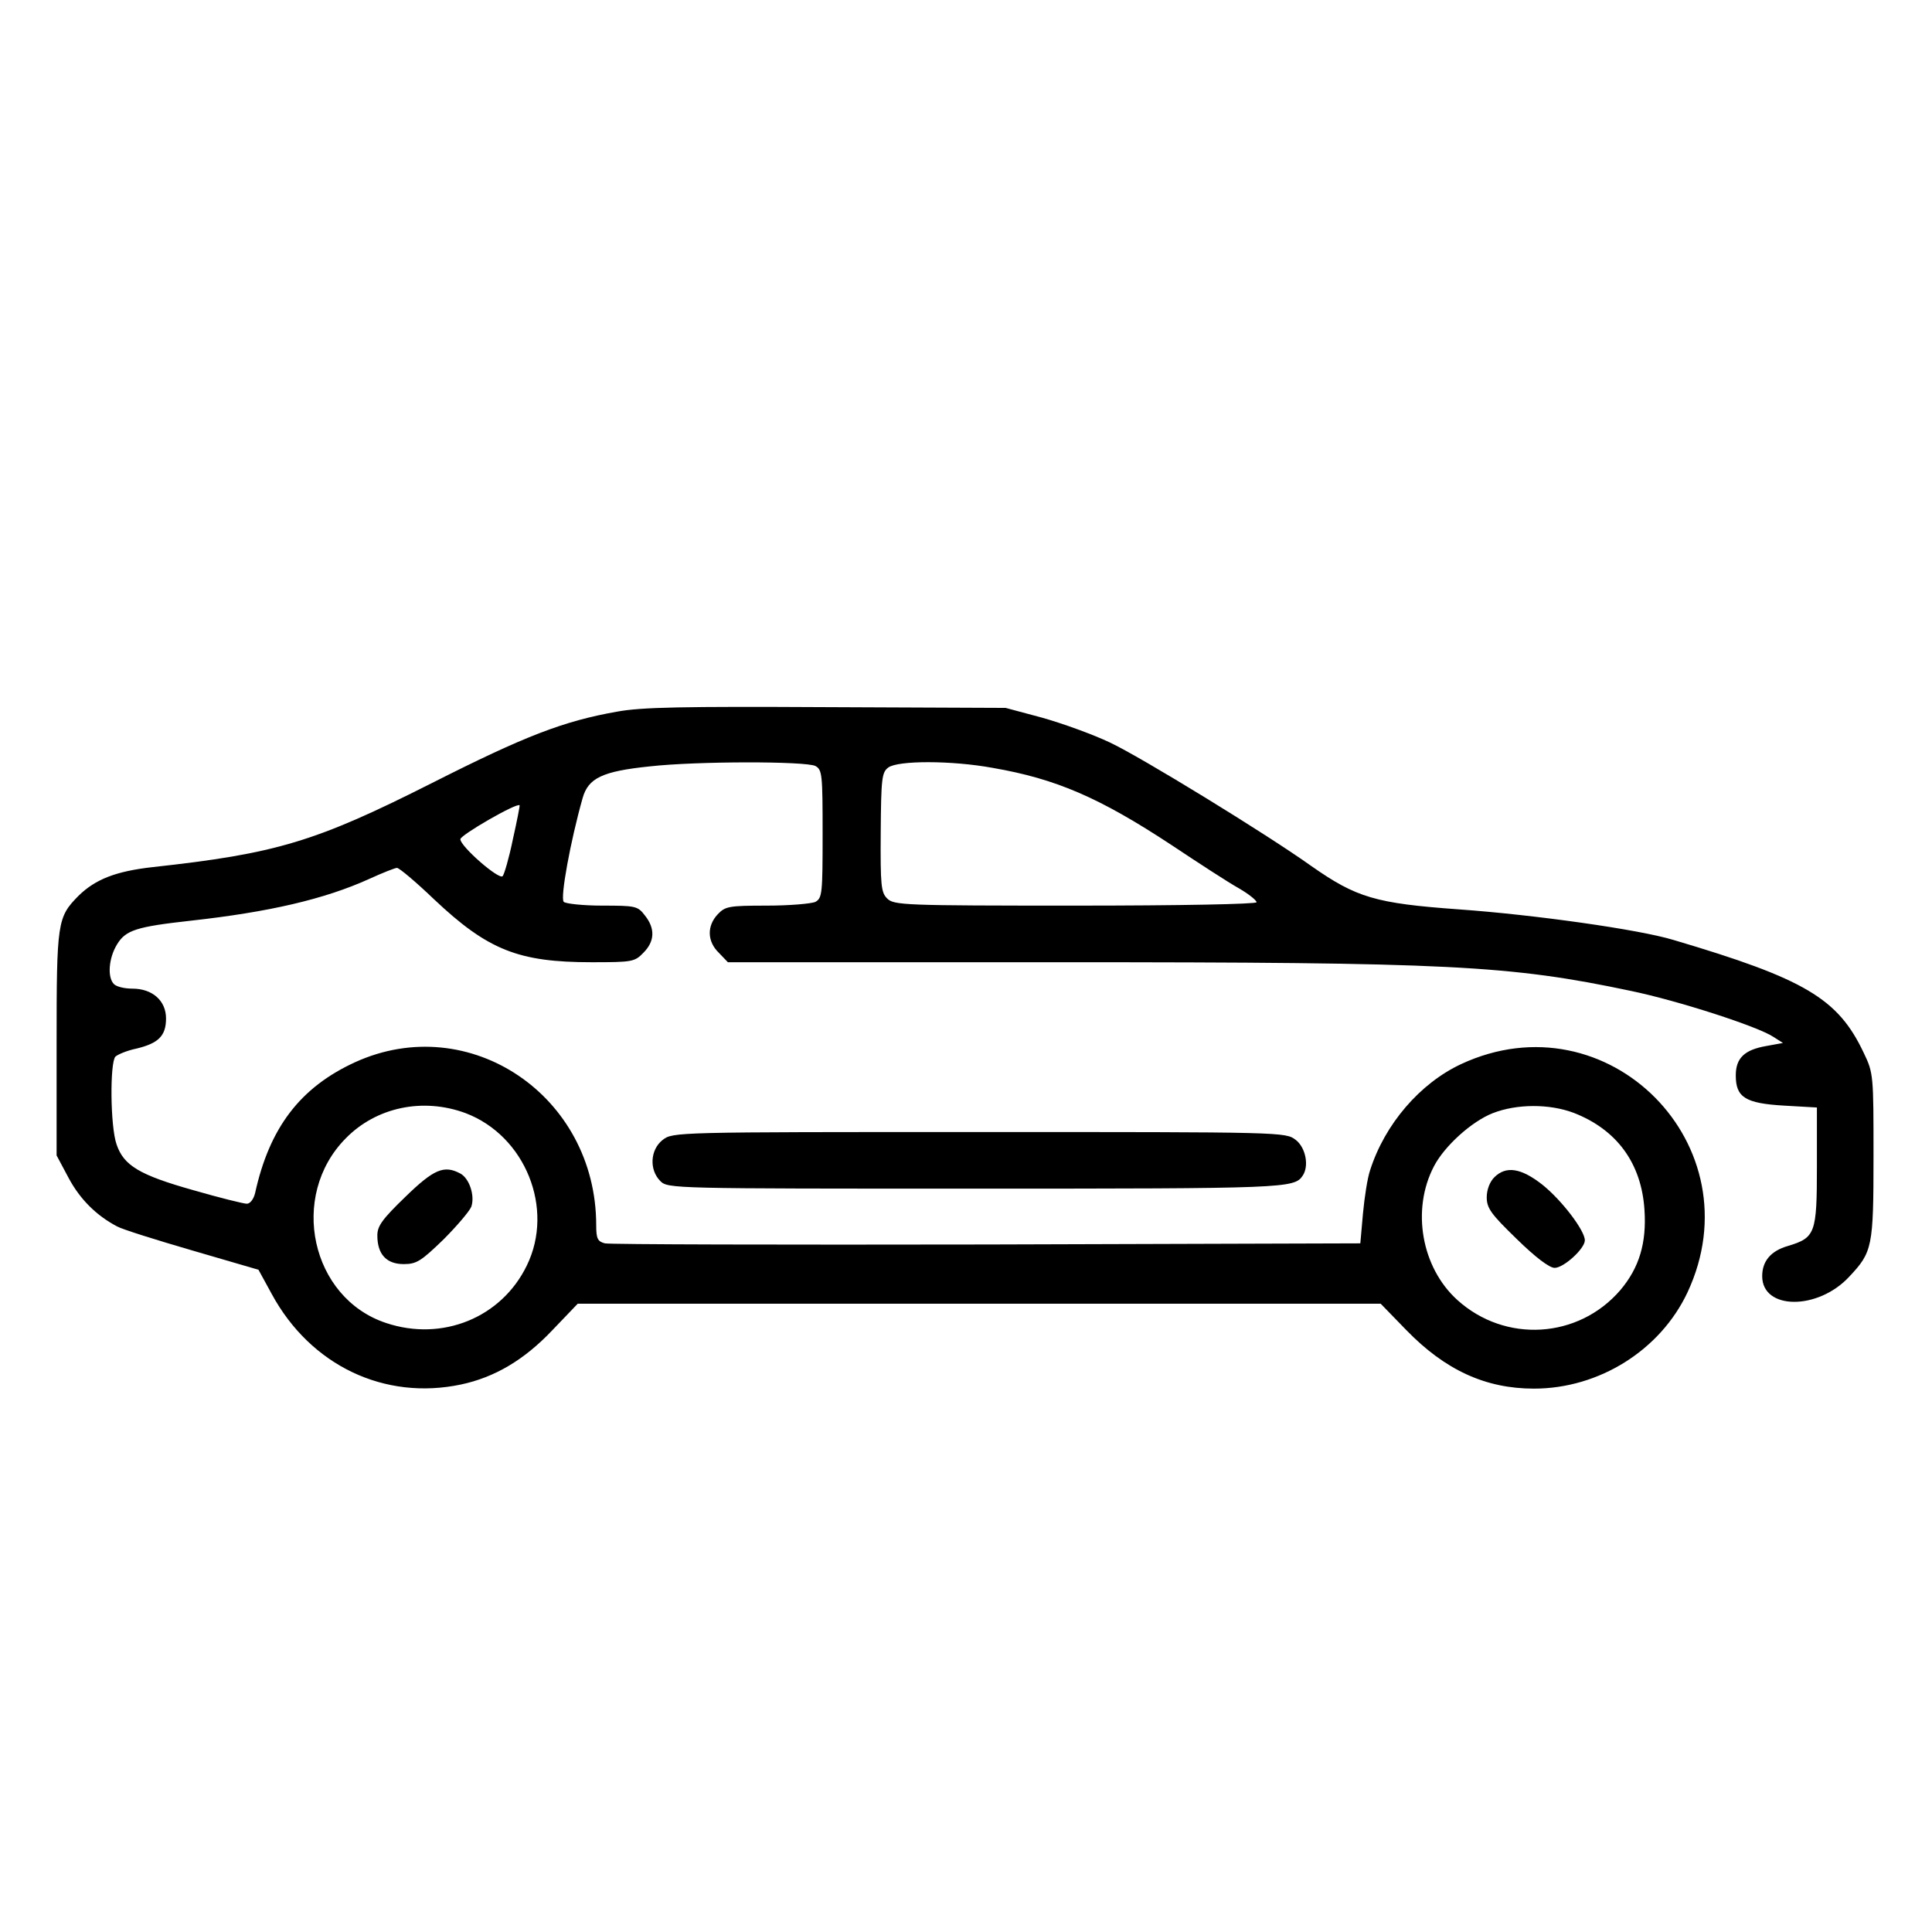
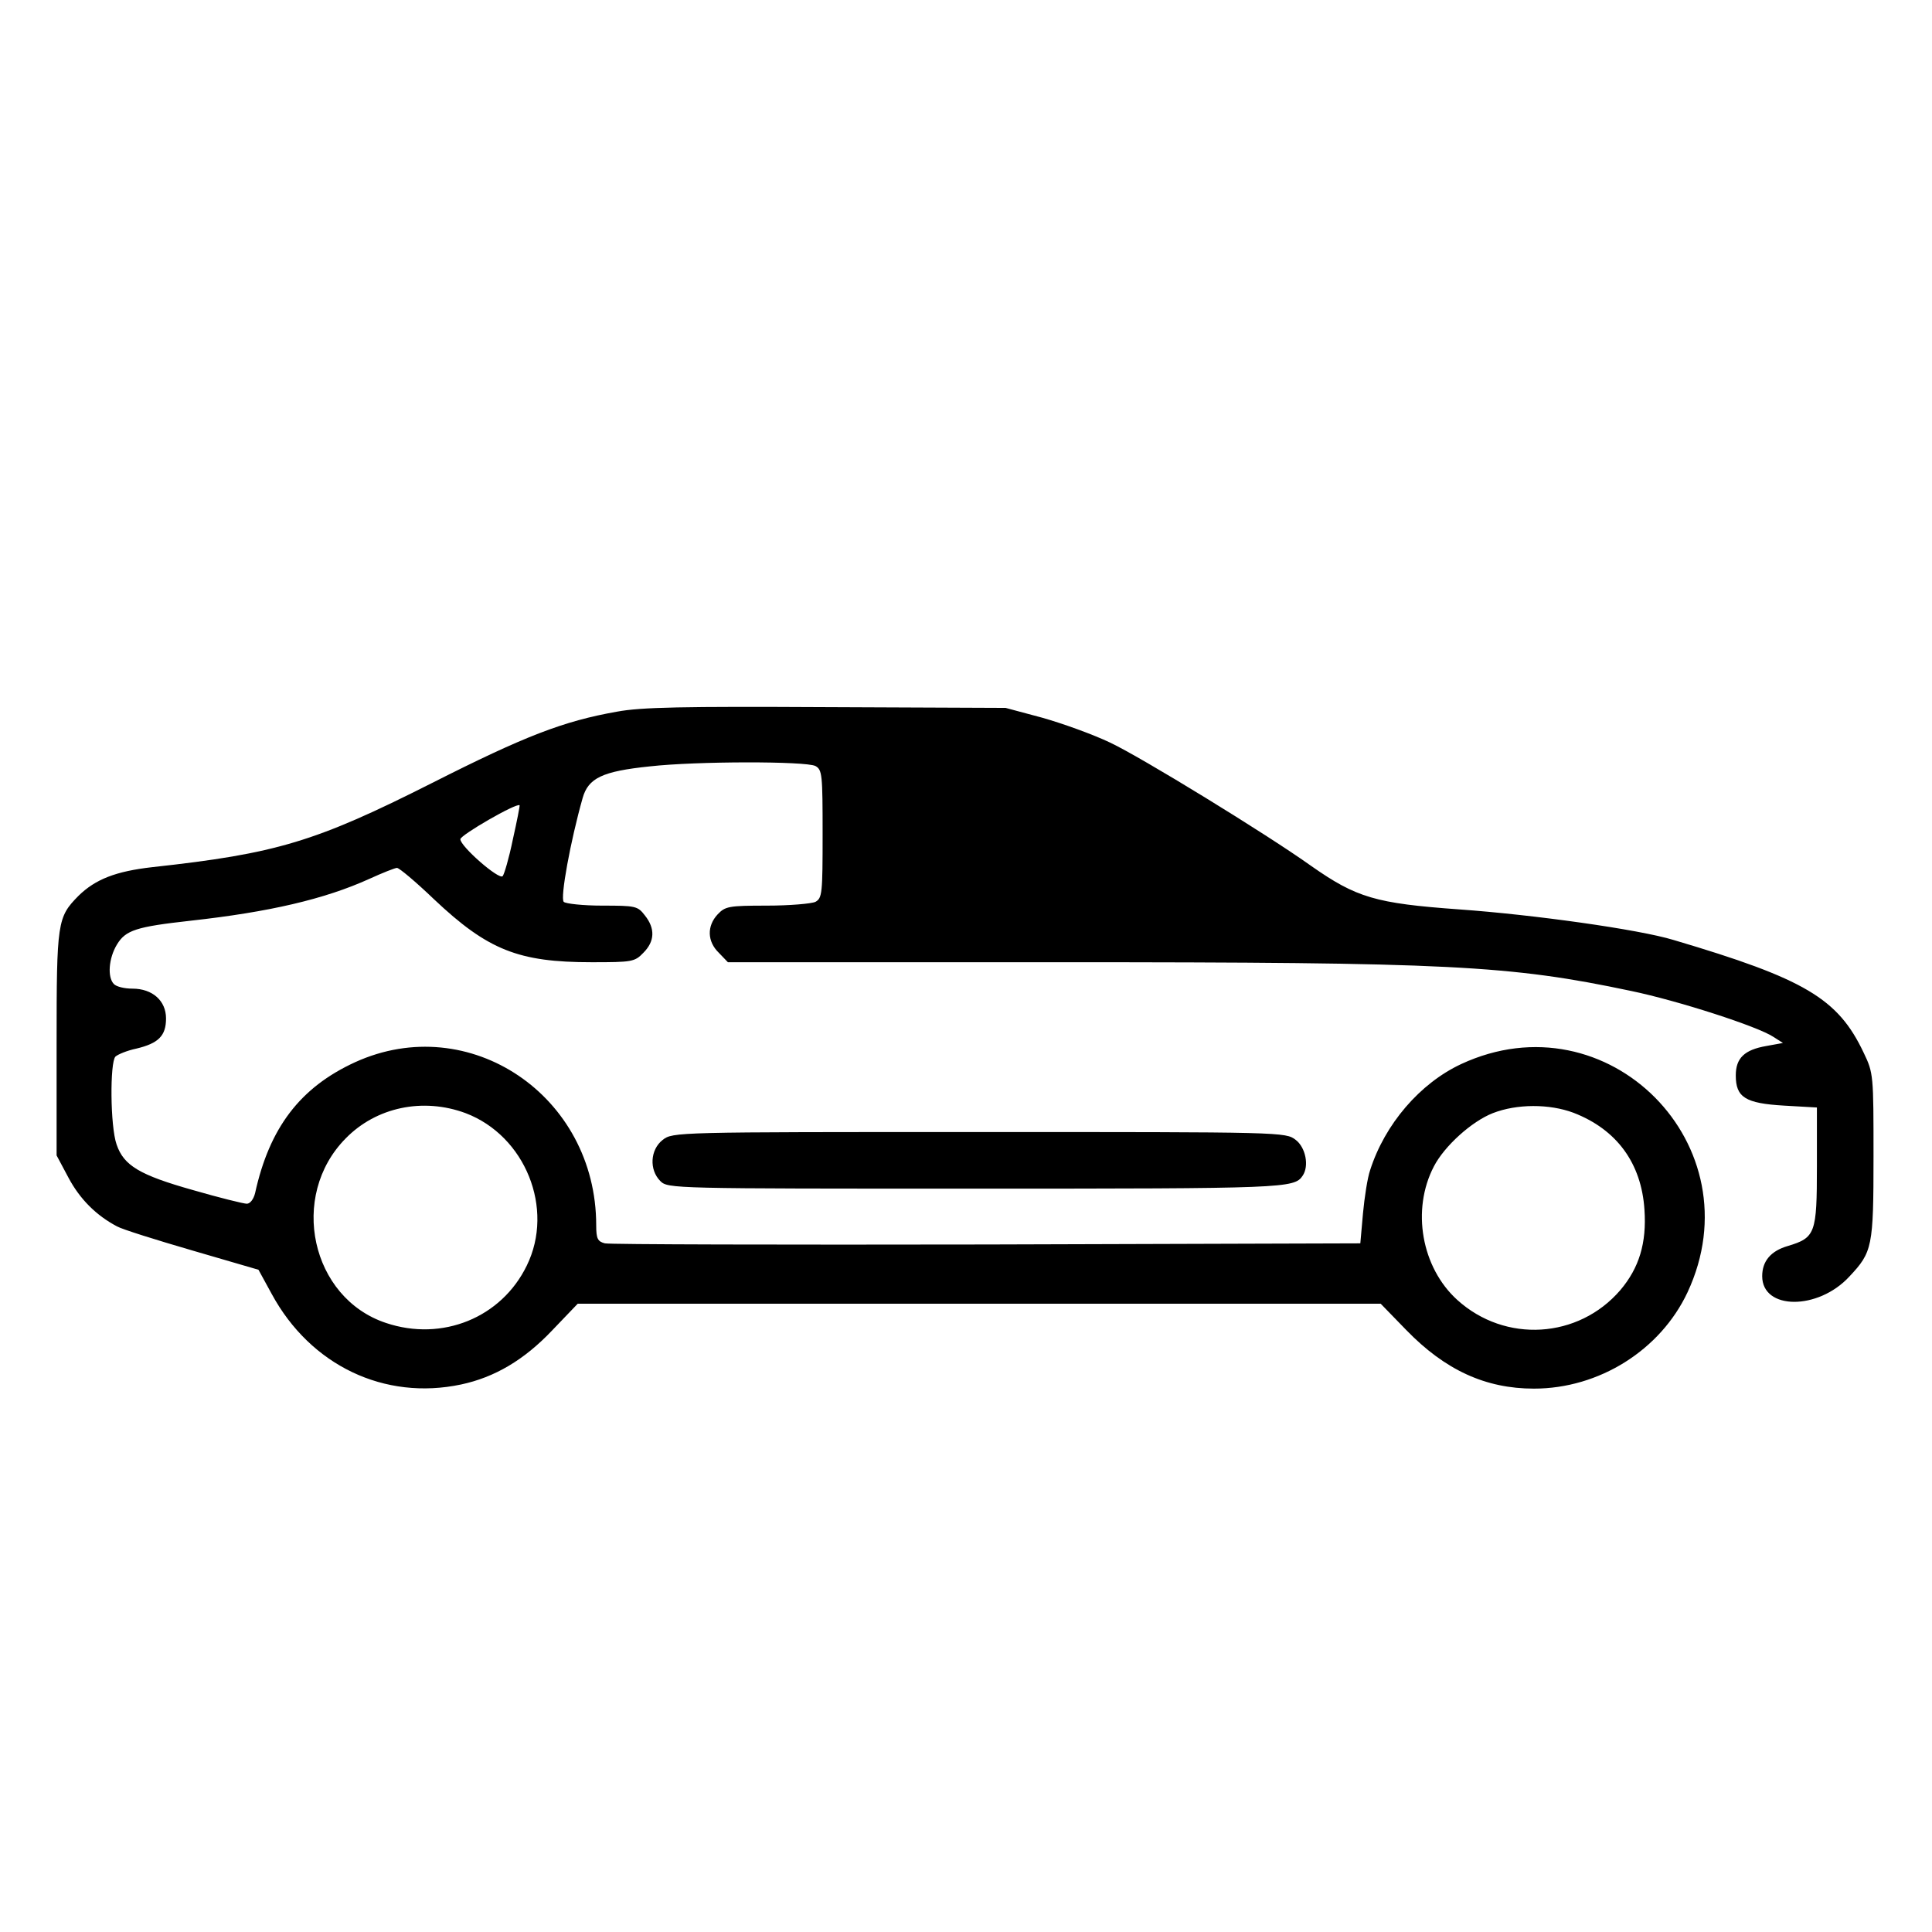
<svg xmlns="http://www.w3.org/2000/svg" version="1.0" width="512pt" height="512pt" viewBox="0 0 512 512" preserveAspectRatio="xMidYMid meet">
  <g transform="translate(0,512) scale(0.1,-0.1)" fill="#000000" stroke="none">
-     <path d="M1635 3234 c-142 -25 -245 -65 -490 -189 -309 -156 -412 -187 -741 -223 -97 -11 -151 -32 -196 -76 -56 -57 -58 -68 -58 -391 l0 -297 32 -60 c30 -56 73 -99 128 -128 14 -8 104 -36 200 -64 l175 -51 35 -64 c103 -190 299 -283 502 -240 89 19 167 65 241 143 l68 71 1064 0 1064 0 68 -70 c103 -106 210 -155 338 -155 173 0 335 102 407 255 182 389 -211 786 -600 605 -109 -51 -202 -159 -241 -281 -7 -20 -15 -72 -19 -115 l-7 -79 -990 -3 c-544 -1 -1000 0 -1012 3 -19 5 -23 12 -23 48 0 343 -336 570 -639 432 -146 -67 -227 -174 -265 -347 -4 -16 -13 -28 -22 -28 -8 0 -73 16 -142 36 -142 40 -184 65 -203 121 -17 48 -18 218 -3 233 7 6 31 16 55 21 59 14 79 34 79 80 0 47 -36 79 -89 79 -21 0 -42 5 -49 12 -18 18 -14 69 8 105 23 38 51 47 195 63 208 23 355 57 474 111 35 16 68 29 73 29 6 0 50 -37 98 -83 143 -135 224 -167 418 -167 107 0 114 1 137 25 30 30 32 64 4 99 -19 25 -25 26 -113 26 -50 0 -97 5 -102 10 -10 10 18 162 50 275 15 53 52 71 178 84 125 14 413 14 439 1 18 -10 19 -23 19 -180 0 -157 -1 -170 -19 -180 -11 -5 -69 -10 -129 -10 -101 0 -110 -2 -130 -23 -29 -31 -28 -72 3 -102 l24 -25 878 0 c1035 0 1193 -8 1515 -76 125 -26 336 -94 378 -122 l25 -16 -44 -8 c-58 -10 -81 -32 -81 -78 0 -58 25 -74 128 -80 l87 -5 0 -156 c0 -178 -4 -189 -77 -211 -45 -13 -68 -40 -68 -80 0 -90 148 -91 231 -1 61 65 64 78 64 318 0 216 0 221 -26 275 -68 144 -156 196 -504 299 -92 28 -371 67 -568 81 -222 16 -272 31 -392 115 -119 85 -452 289 -533 327 -46 22 -127 51 -180 66 l-97 26 -475 2 c-380 2 -491 0 -555 -12z m996 -149 c168 -29 283 -79 473 -204 72 -48 152 -100 179 -115 26 -15 47 -32 47 -37 0 -5 -200 -9 -480 -9 -455 0 -481 1 -499 19 -16 16 -18 34 -17 175 1 144 3 159 20 172 26 19 168 19 277 -1z m-1272 -190 c-10 -49 -23 -93 -27 -97 -10 -10 -112 79 -112 98 0 11 149 97 157 90 1 -1 -7 -42 -18 -91z m-125 -725 c158 -60 236 -253 162 -404 -67 -138 -224 -202 -373 -152 -199 66 -258 336 -107 489 81 83 205 109 318 67z m2936 1 c114 -44 180 -133 188 -257 6 -88 -14 -154 -64 -213 -111 -129 -305 -141 -432 -26 -95 86 -122 239 -62 354 28 54 100 119 156 141 64 25 150 25 214 1z" />
-     <path d="M1074 1948 c-61 -59 -74 -77 -74 -102 0 -50 24 -76 70 -76 34 0 46 8 105 65 36 36 69 75 74 87 10 29 -5 75 -29 88 -43 23 -70 12 -146 -62z" />
-     <path d="M3960 2000 c-12 -12 -20 -33 -20 -53 0 -29 12 -45 79 -110 50 -49 87 -77 101 -77 24 0 80 51 80 73 0 26 -61 106 -112 147 -57 45 -97 51 -128 20z" />
+     <path d="M1635 3234 c-142 -25 -245 -65 -490 -189 -309 -156 -412 -187 -741 -223 -97 -11 -151 -32 -196 -76 -56 -57 -58 -68 -58 -391 l0 -297 32 -60 c30 -56 73 -99 128 -128 14 -8 104 -36 200 -64 l175 -51 35 -64 c103 -190 299 -283 502 -240 89 19 167 65 241 143 l68 71 1064 0 1064 0 68 -70 c103 -106 210 -155 338 -155 173 0 335 102 407 255 182 389 -211 786 -600 605 -109 -51 -202 -159 -241 -281 -7 -20 -15 -72 -19 -115 l-7 -79 -990 -3 c-544 -1 -1000 0 -1012 3 -19 5 -23 12 -23 48 0 343 -336 570 -639 432 -146 -67 -227 -174 -265 -347 -4 -16 -13 -28 -22 -28 -8 0 -73 16 -142 36 -142 40 -184 65 -203 121 -17 48 -18 218 -3 233 7 6 31 16 55 21 59 14 79 34 79 80 0 47 -36 79 -89 79 -21 0 -42 5 -49 12 -18 18 -14 69 8 105 23 38 51 47 195 63 208 23 355 57 474 111 35 16 68 29 73 29 6 0 50 -37 98 -83 143 -135 224 -167 418 -167 107 0 114 1 137 25 30 30 32 64 4 99 -19 25 -25 26 -113 26 -50 0 -97 5 -102 10 -10 10 18 162 50 275 15 53 52 71 178 84 125 14 413 14 439 1 18 -10 19 -23 19 -180 0 -157 -1 -170 -19 -180 -11 -5 -69 -10 -129 -10 -101 0 -110 -2 -130 -23 -29 -31 -28 -72 3 -102 l24 -25 878 0 c1035 0 1193 -8 1515 -76 125 -26 336 -94 378 -122 l25 -16 -44 -8 c-58 -10 -81 -32 -81 -78 0 -58 25 -74 128 -80 l87 -5 0 -156 c0 -178 -4 -189 -77 -211 -45 -13 -68 -40 -68 -80 0 -90 148 -91 231 -1 61 65 64 78 64 318 0 216 0 221 -26 275 -68 144 -156 196 -504 299 -92 28 -371 67 -568 81 -222 16 -272 31 -392 115 -119 85 -452 289 -533 327 -46 22 -127 51 -180 66 l-97 26 -475 2 c-380 2 -491 0 -555 -12z m996 -149 z m-1272 -190 c-10 -49 -23 -93 -27 -97 -10 -10 -112 79 -112 98 0 11 149 97 157 90 1 -1 -7 -42 -18 -91z m-125 -725 c158 -60 236 -253 162 -404 -67 -138 -224 -202 -373 -152 -199 66 -258 336 -107 489 81 83 205 109 318 67z m2936 1 c114 -44 180 -133 188 -257 6 -88 -14 -154 -64 -213 -111 -129 -305 -141 -432 -26 -95 86 -122 239 -62 354 28 54 100 119 156 141 64 25 150 25 214 1z" />
    <path d="M1756 2099 c-33 -26 -36 -79 -6 -109 20 -20 33 -20 836 -20 819 0 844 1 866 34 18 26 8 75 -18 95 -27 21 -32 21 -839 21 -807 0 -812 0 -839 -21z" />
  </g>
</svg>